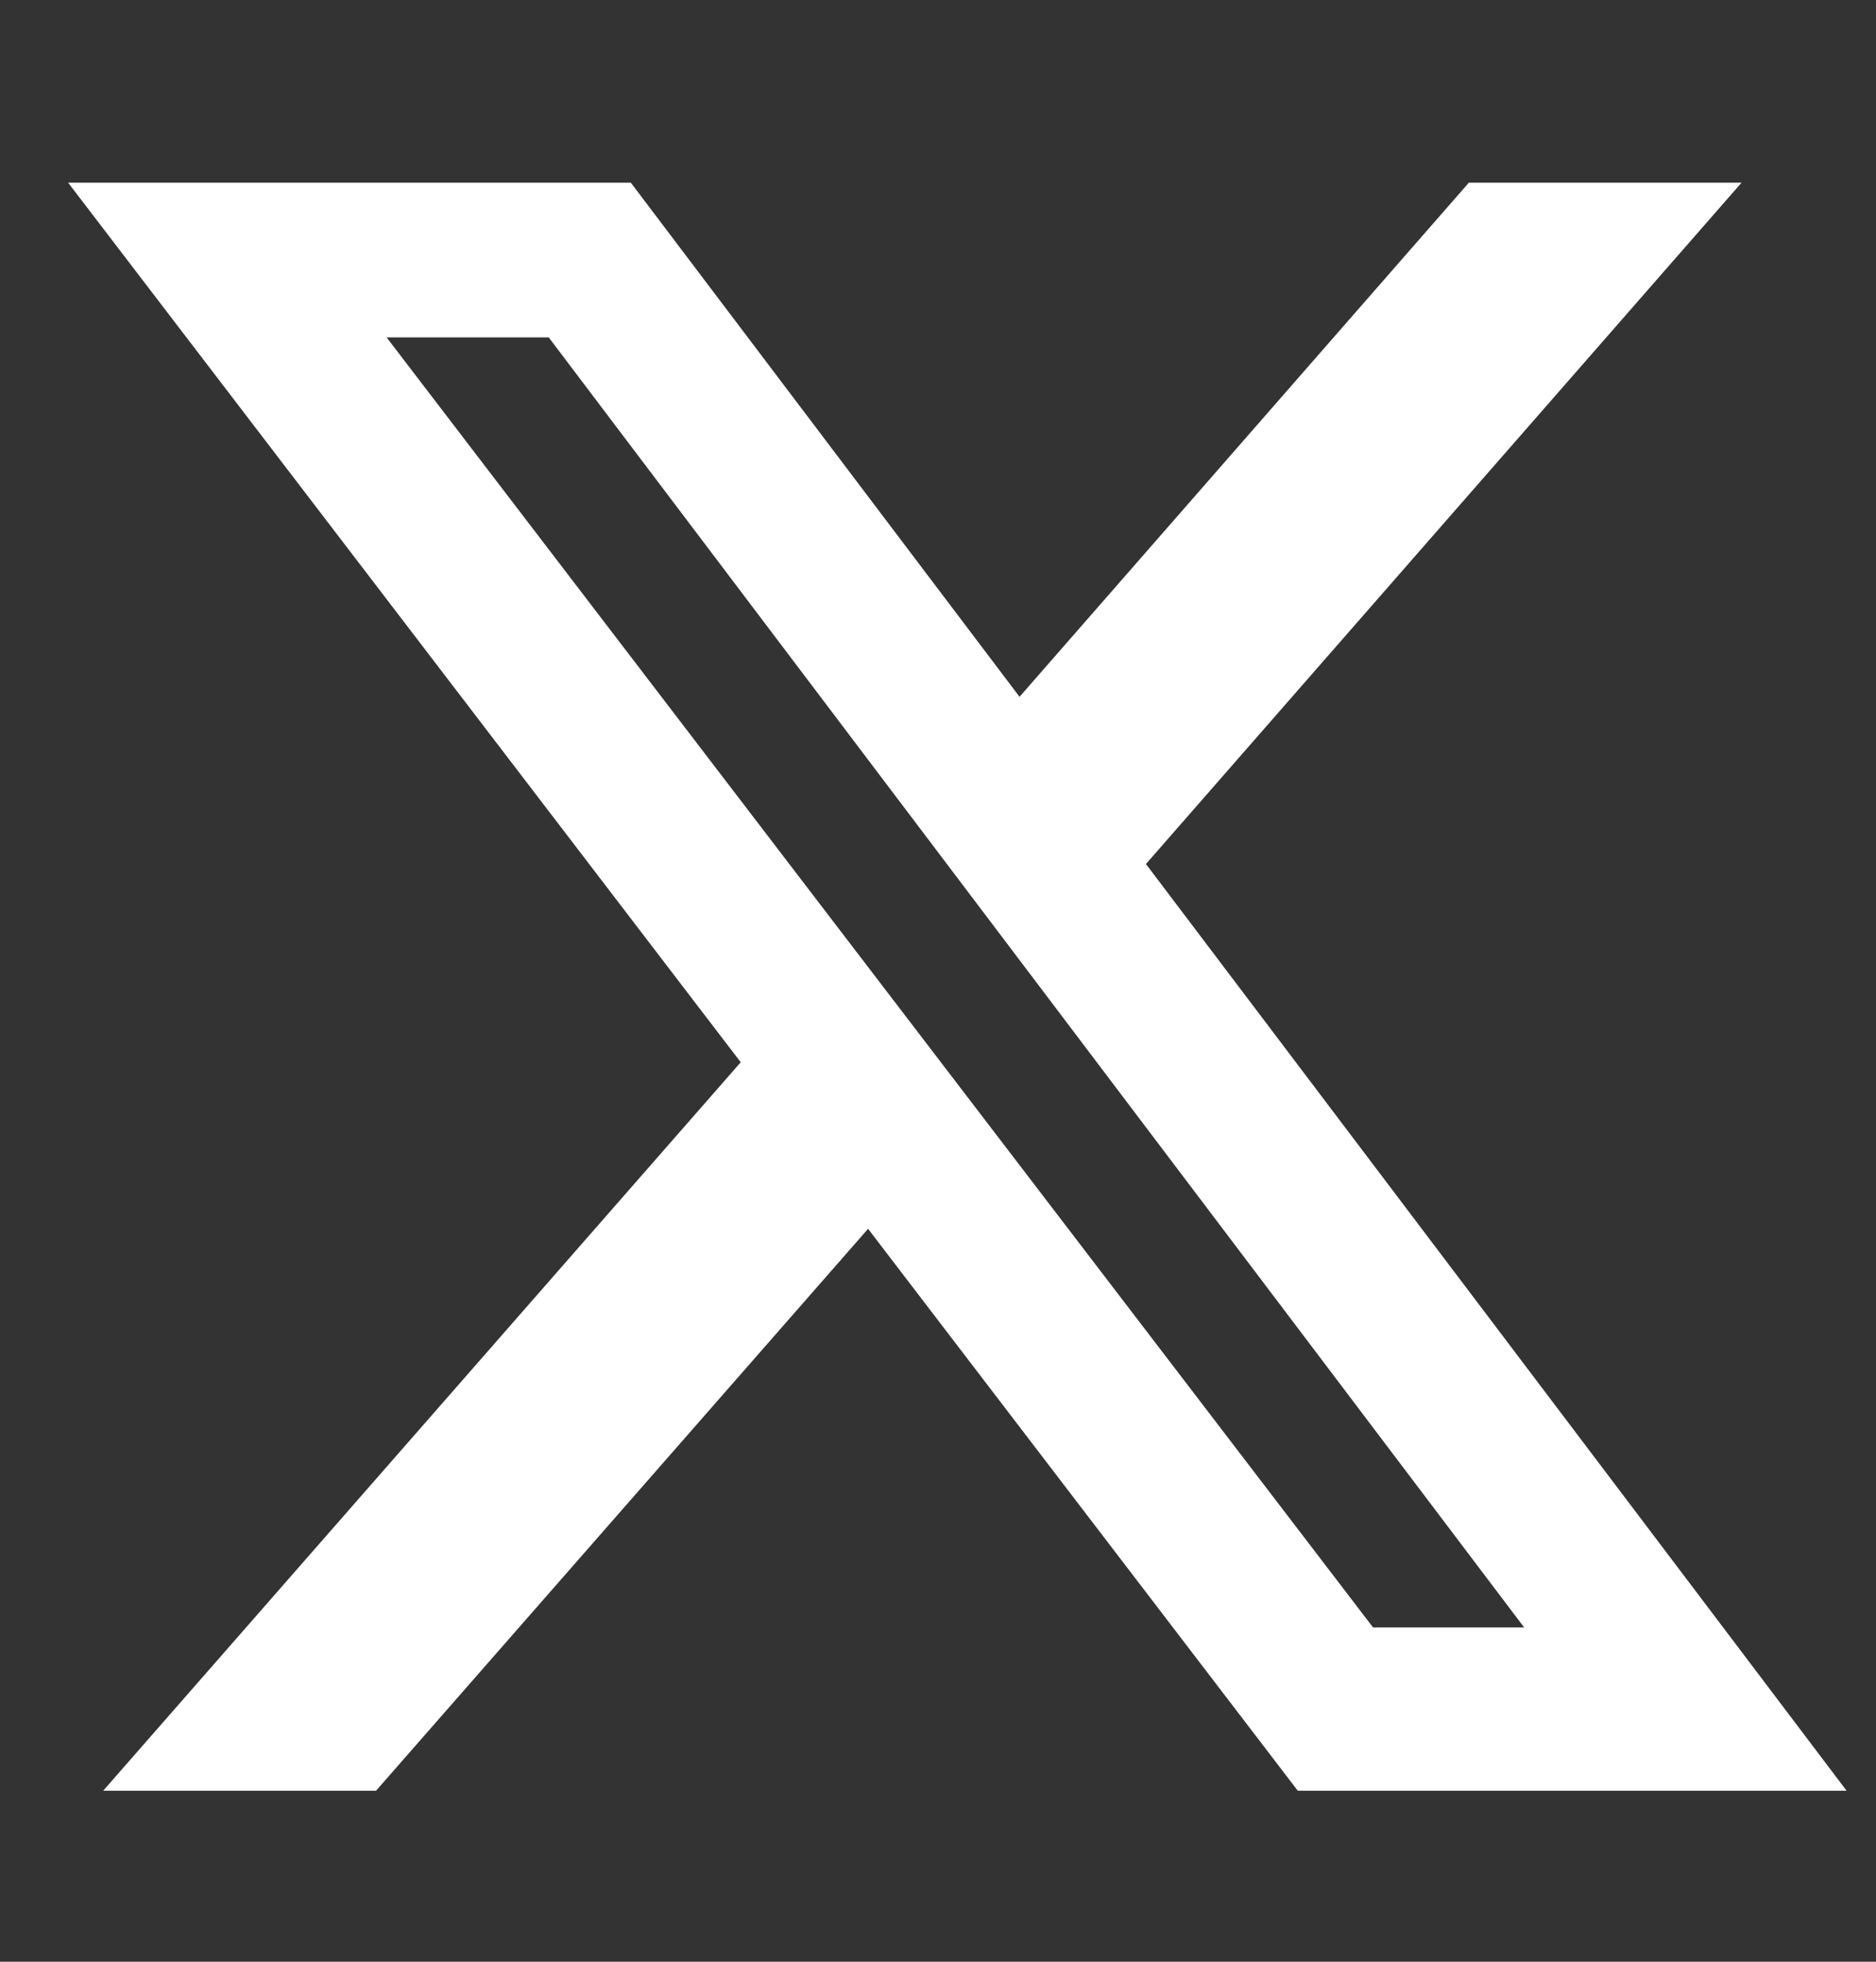
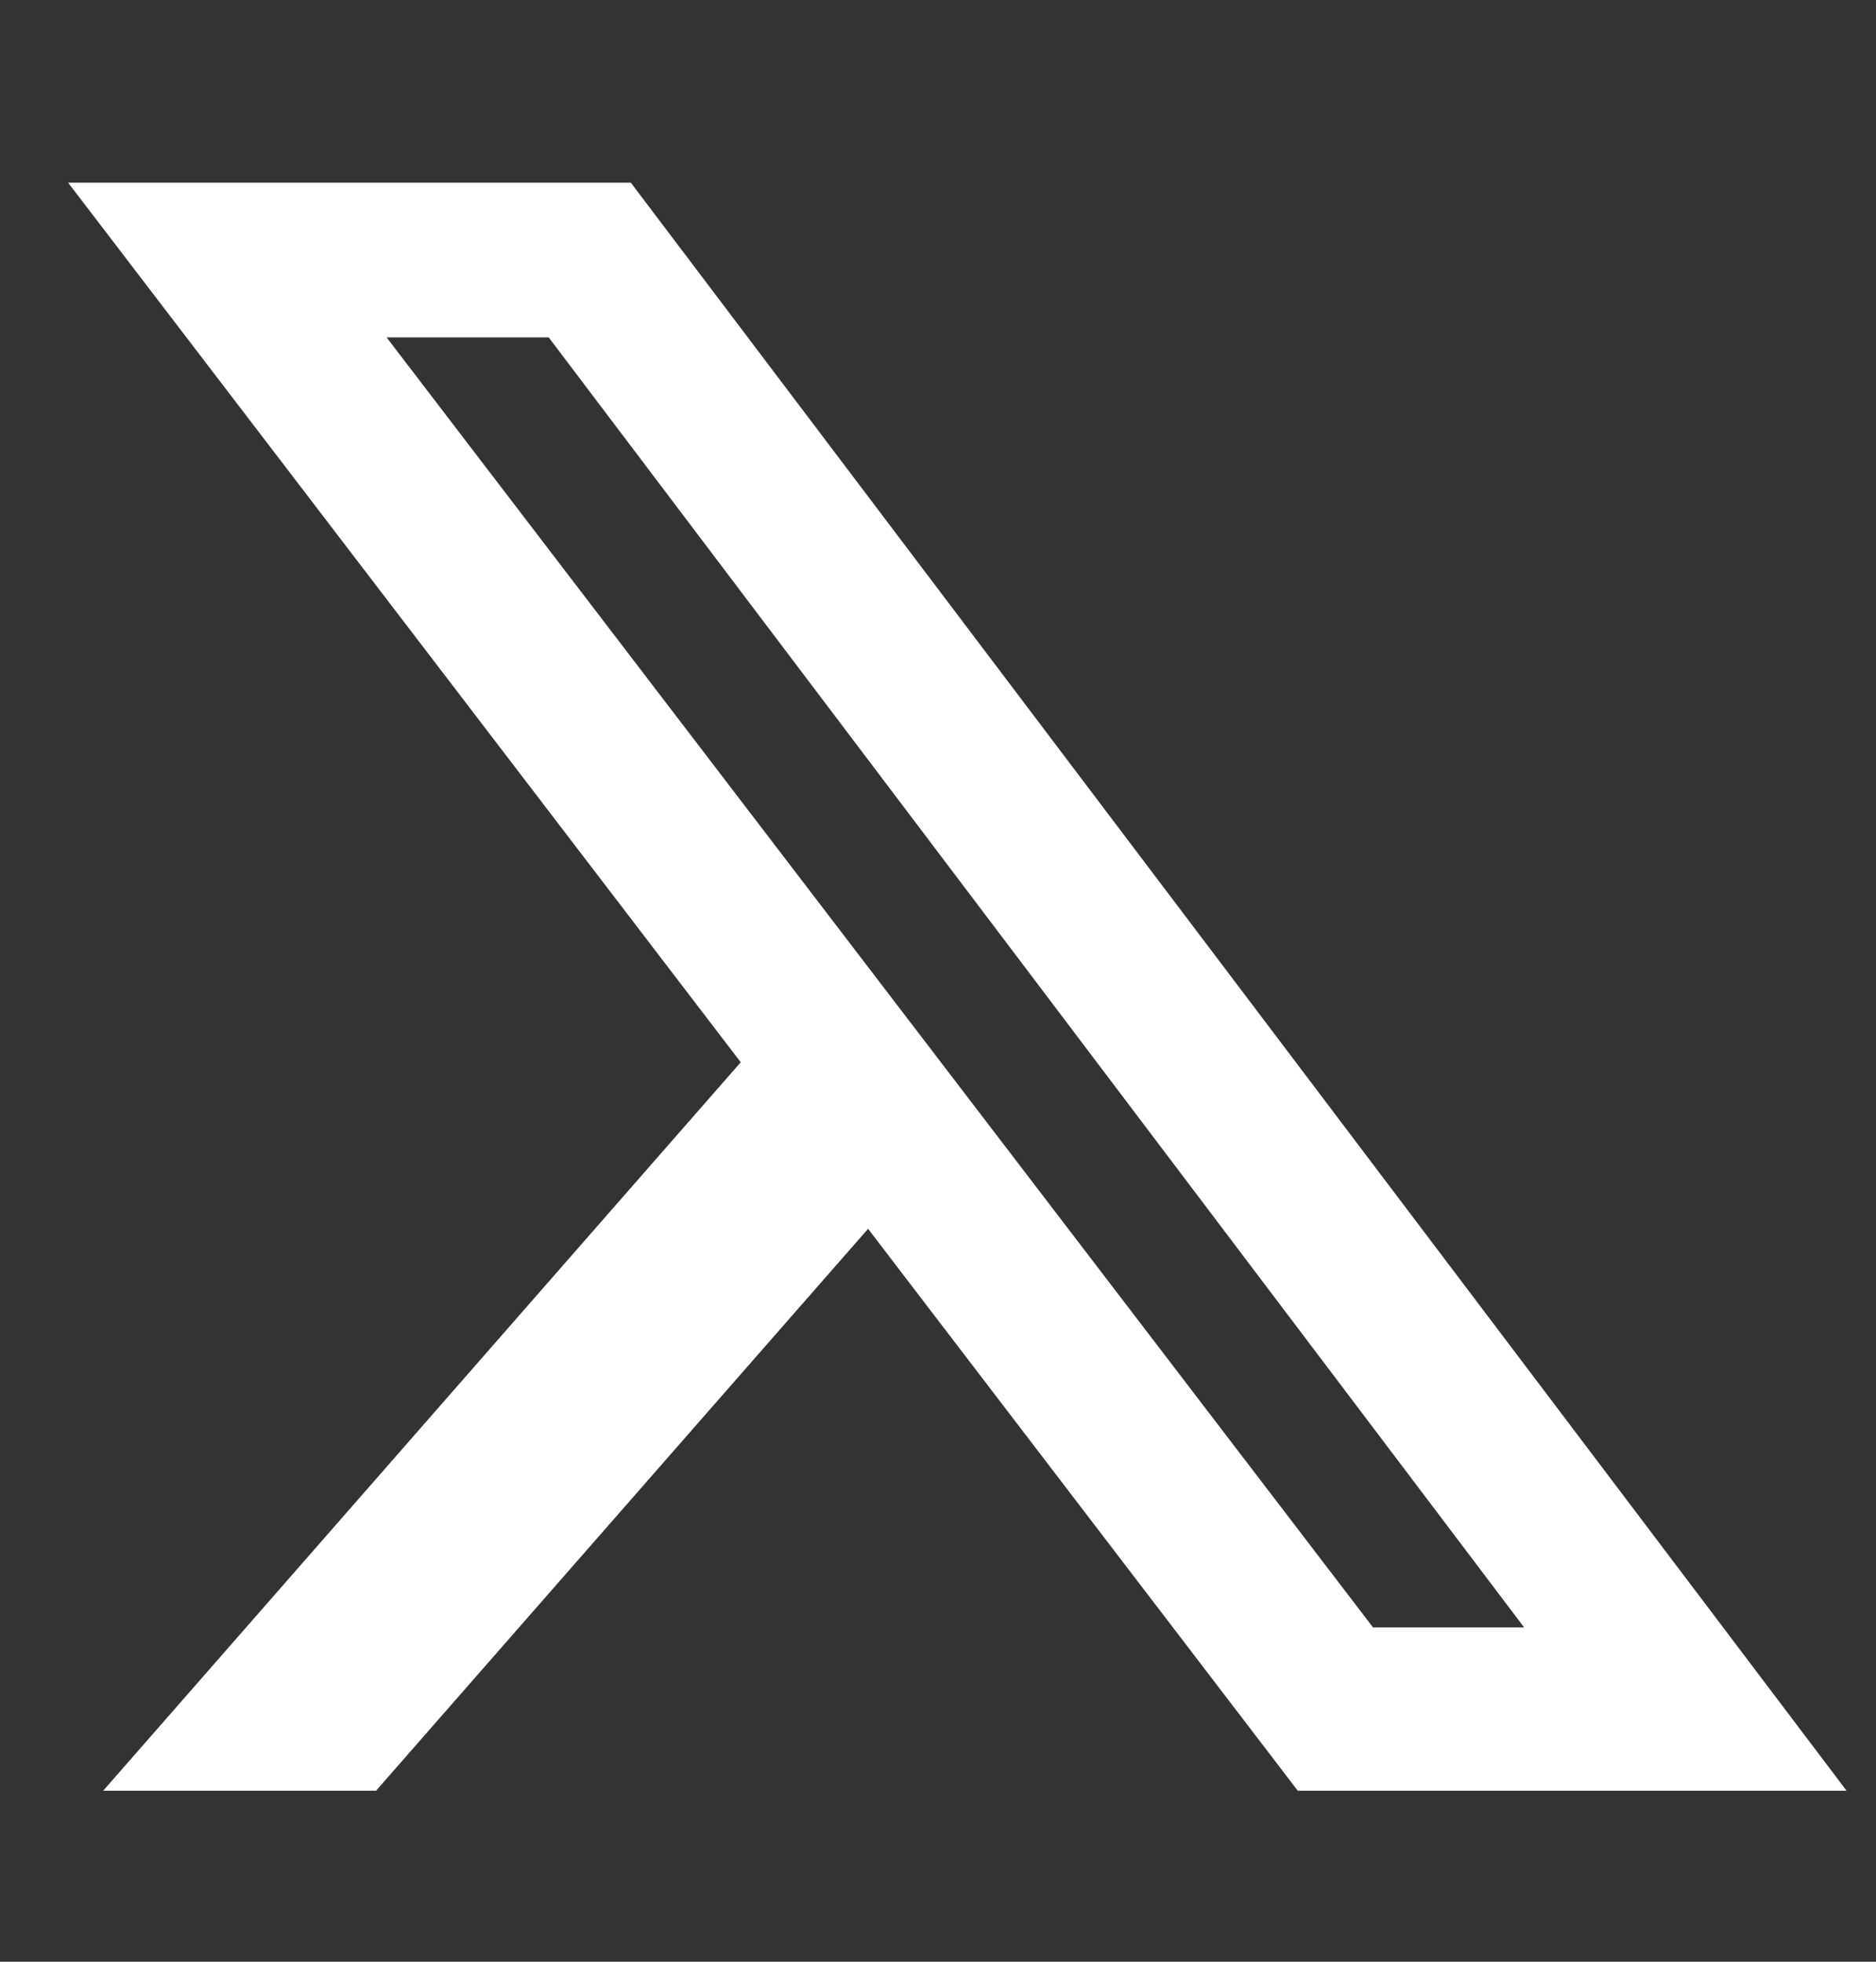
<svg xmlns="http://www.w3.org/2000/svg" width="22" height="23" viewBox="0 0 22 23" fill="none">
  <rect x="0" y="0" width="22" height="23" fill="#333333" stroke="none" />
  <g clip-path="url(#clip0_19_2560)">
-     <path d="M10.188 14.398L4.41 20.995H1.21L8.693 12.447L10.188 14.398Z" fill="white" />
-     <path d="M11.935 8.194L17.225 2.142L20.423 2.142L13.416 10.156L11.935 8.194Z" fill="white" />
+     <path d="M10.188 14.398L4.41 20.995H1.21L8.693 12.447L10.188 14.398" fill="white" />
    <path d="M21.655 20.995H15.219L0.799 2.142L7.398 2.142L21.655 20.995ZM16.102 19.081H17.874L6.435 3.956H4.534L16.102 19.081Z" fill="white" />
  </g>
  <defs>
    <clipPath id="clip0_19_2560">
      <rect width="21.546" height="21.546" fill="white" transform="translate(0.454 0.796)" />
    </clipPath>
  </defs>
</svg>